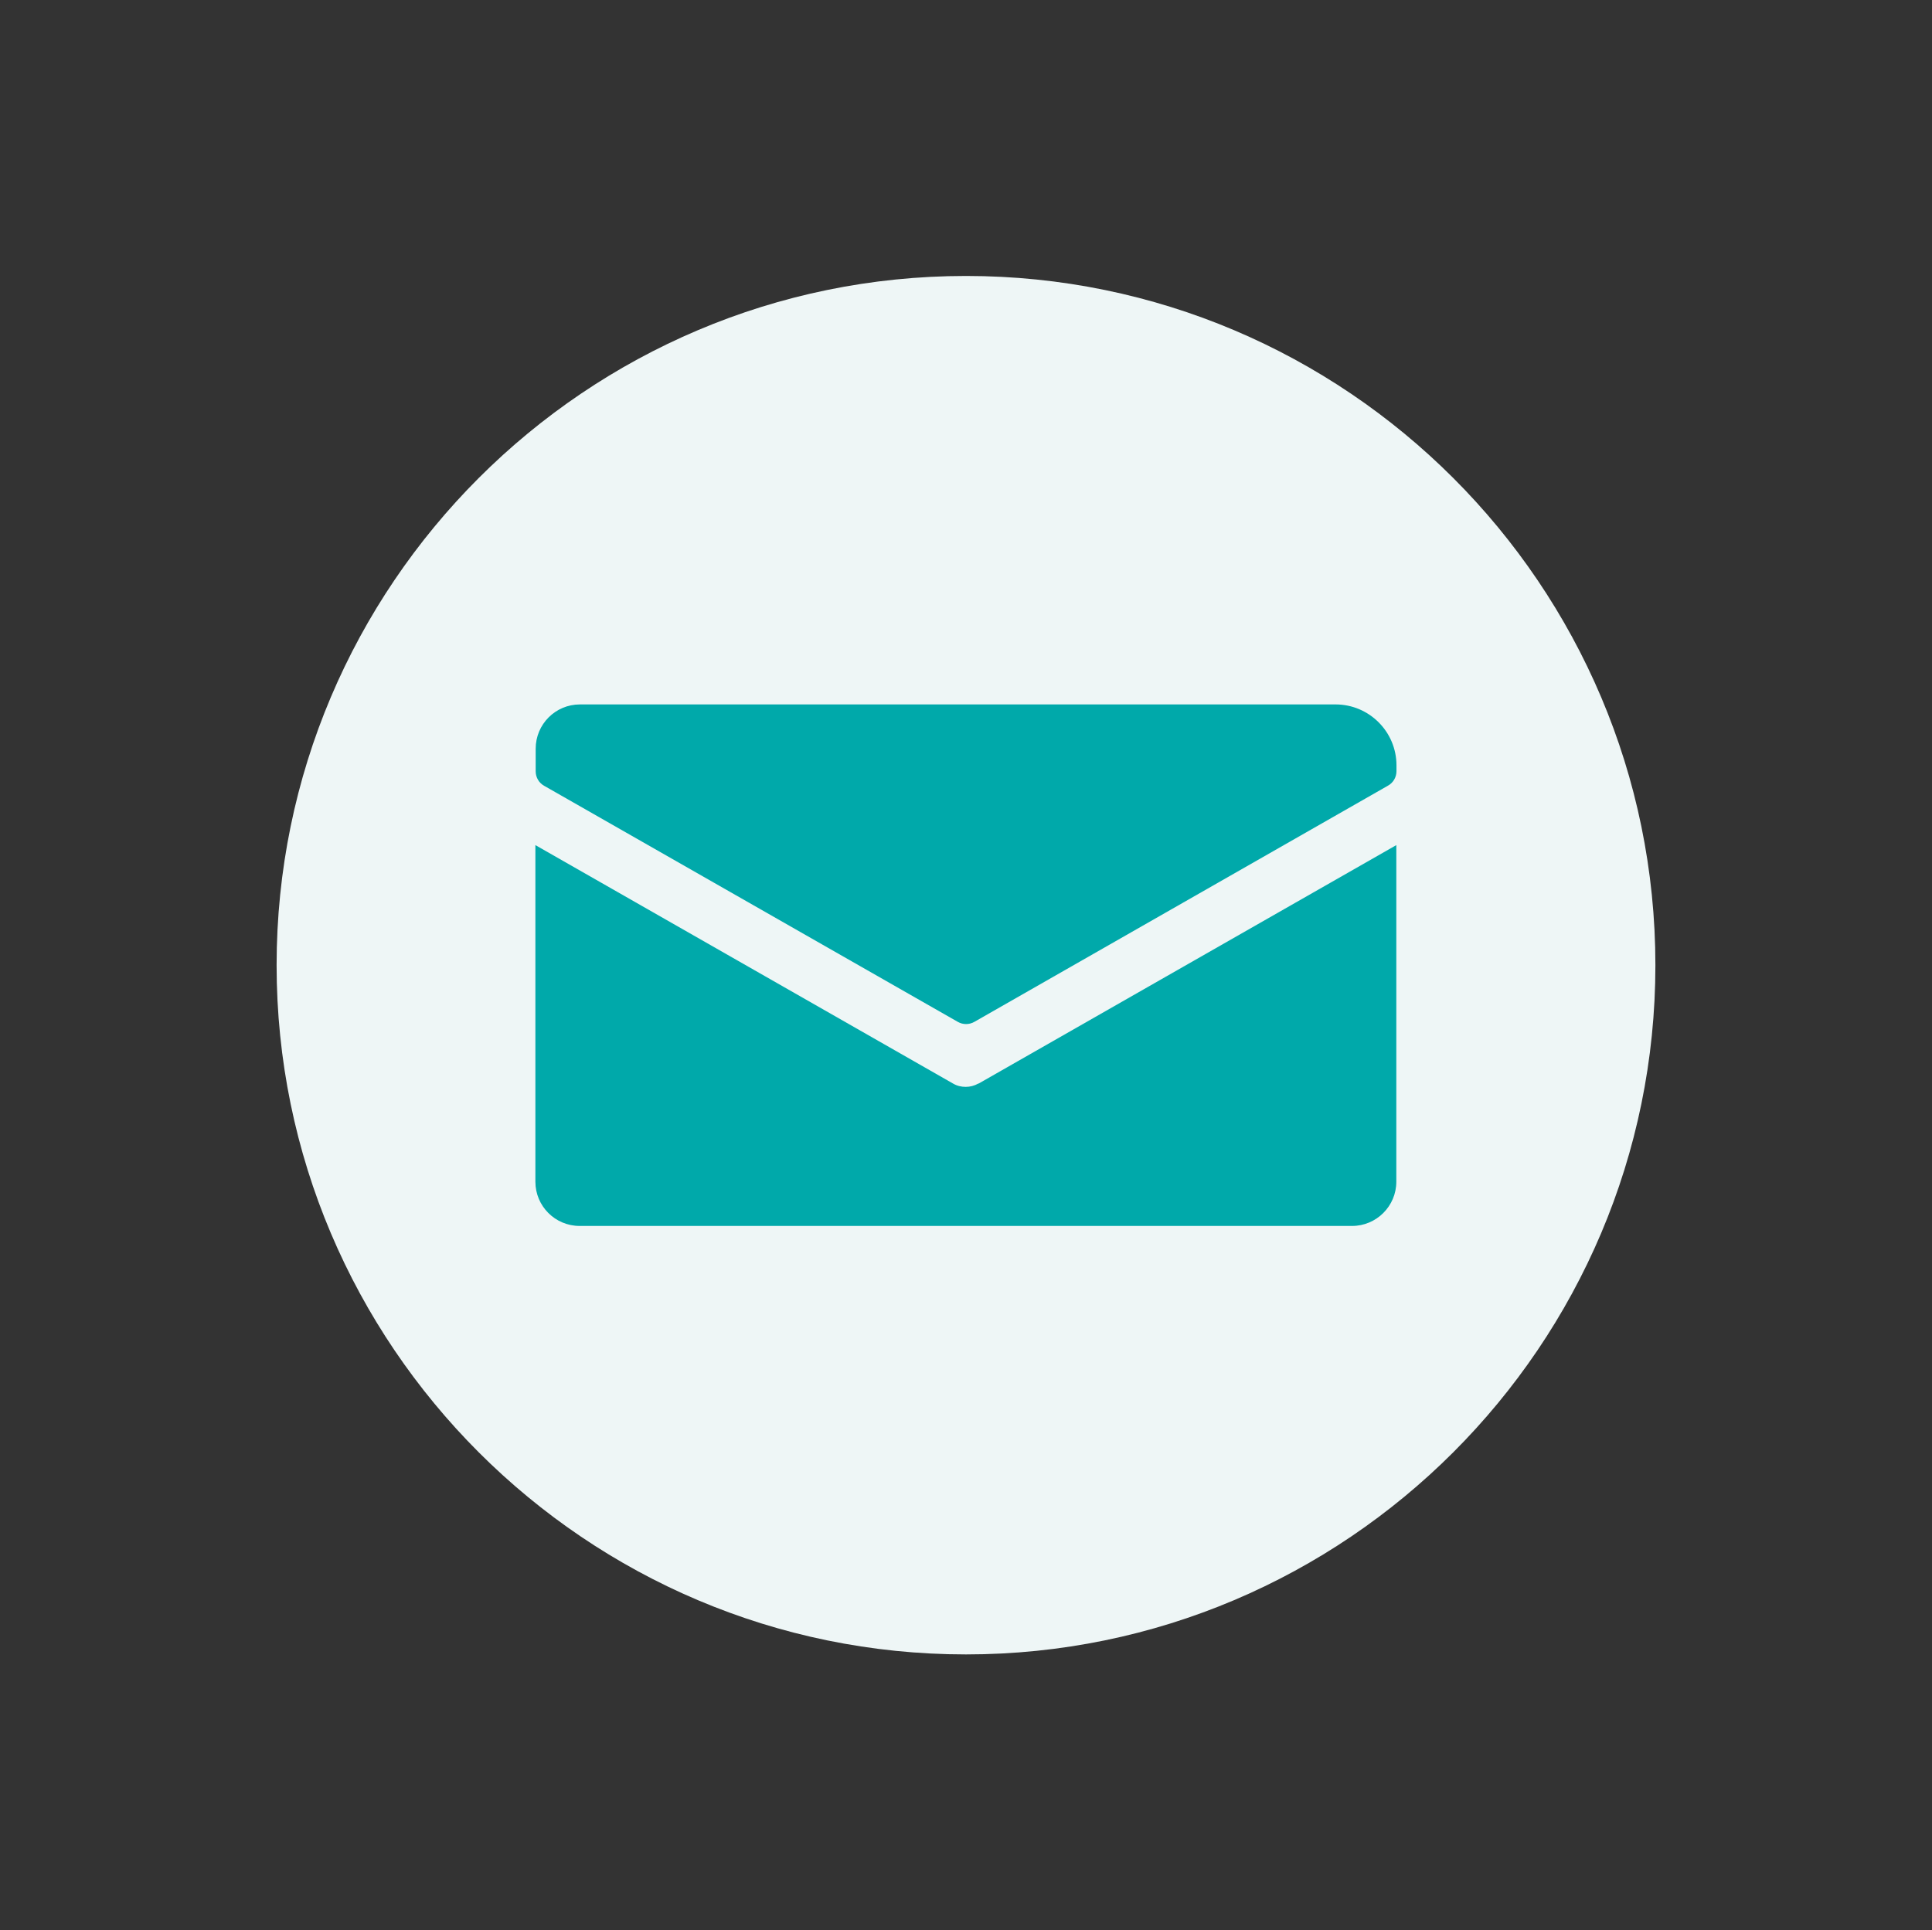
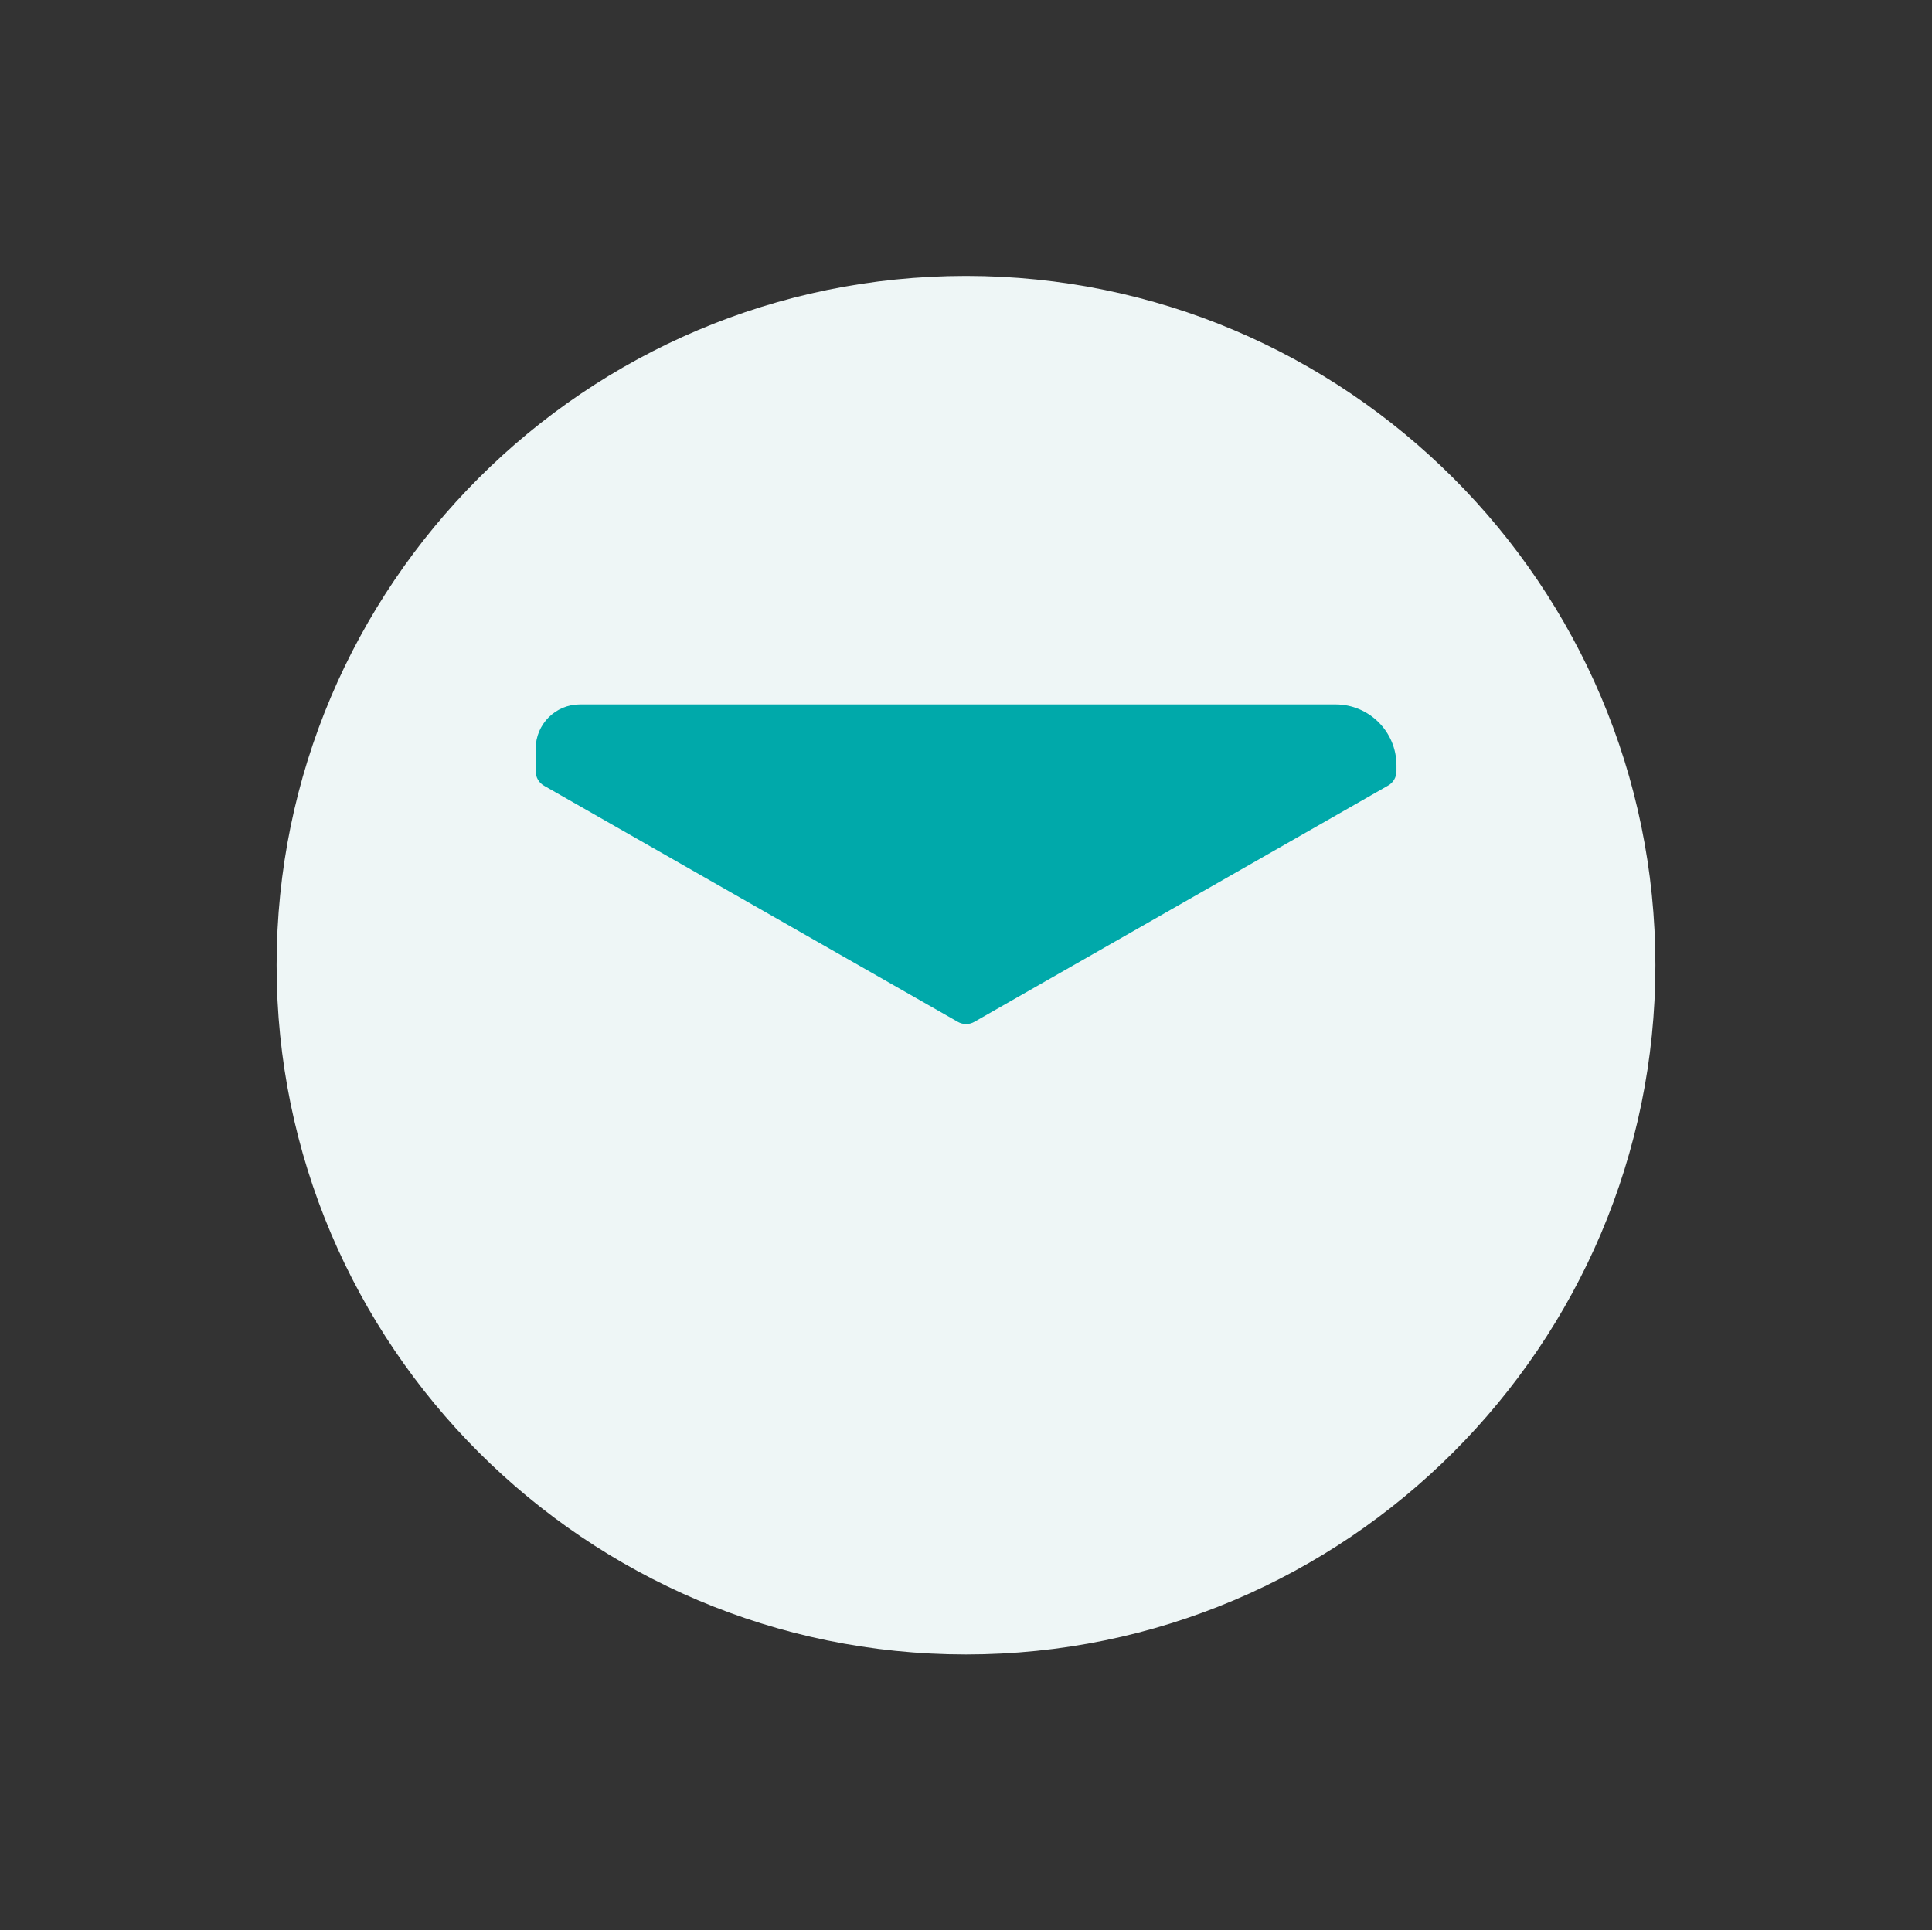
<svg xmlns="http://www.w3.org/2000/svg" viewBox="0 0 132.22 132.14" id="Calque_2">
  <rect x="0" y="0" width="132.22" height="132.14" fill="#333333" stroke="none" />
  <defs>
    <style>
      .cls-1 {
        fill: none;
      }

      .cls-2 {
        fill: #eef6f6;
      }

      .cls-3 {
        fill: #00a9aa;
      }
    </style>
  </defs>
  <g data-sanitized-data-name="Calque_1" data-name="Calque_1" id="Calque_1-2">
    <g>
      <path d="M113.29,66.07c0,26.02-21.17,47.18-47.18,47.18s-47.18-21.16-47.18-47.18,21.16-47.18,47.18-47.18,47.18,21.16,47.18,47.18Z" class="cls-2" />
      <g>
        <path d="M95.57,52.39v.4c0,.41-.22.79-.58.99l-28.31,16.17c-.35.2-.78.2-1.13,0l-28.31-16.16c-.36-.2-.58-.58-.58-.99v-1.55c0-1.67,1.35-3.03,3.03-3.03h51.71c2.3,0,4.17,1.87,4.17,4.17Z" class="cls-3" />
-         <path d="M66.98,74.17l28.58-16.32v23.04c0,1.67-1.36,3.03-3.03,3.03h-52.86c-1.67,0-3.03-1.35-3.03-3.03v-23.04l28.58,16.32c.27.16.57.23.87.23s.6-.08.87-.23Z" class="cls-3" />
      </g>
    </g>
    <rect height="132.14" width="132.22" class="cls-1" />
  </g>
</svg>